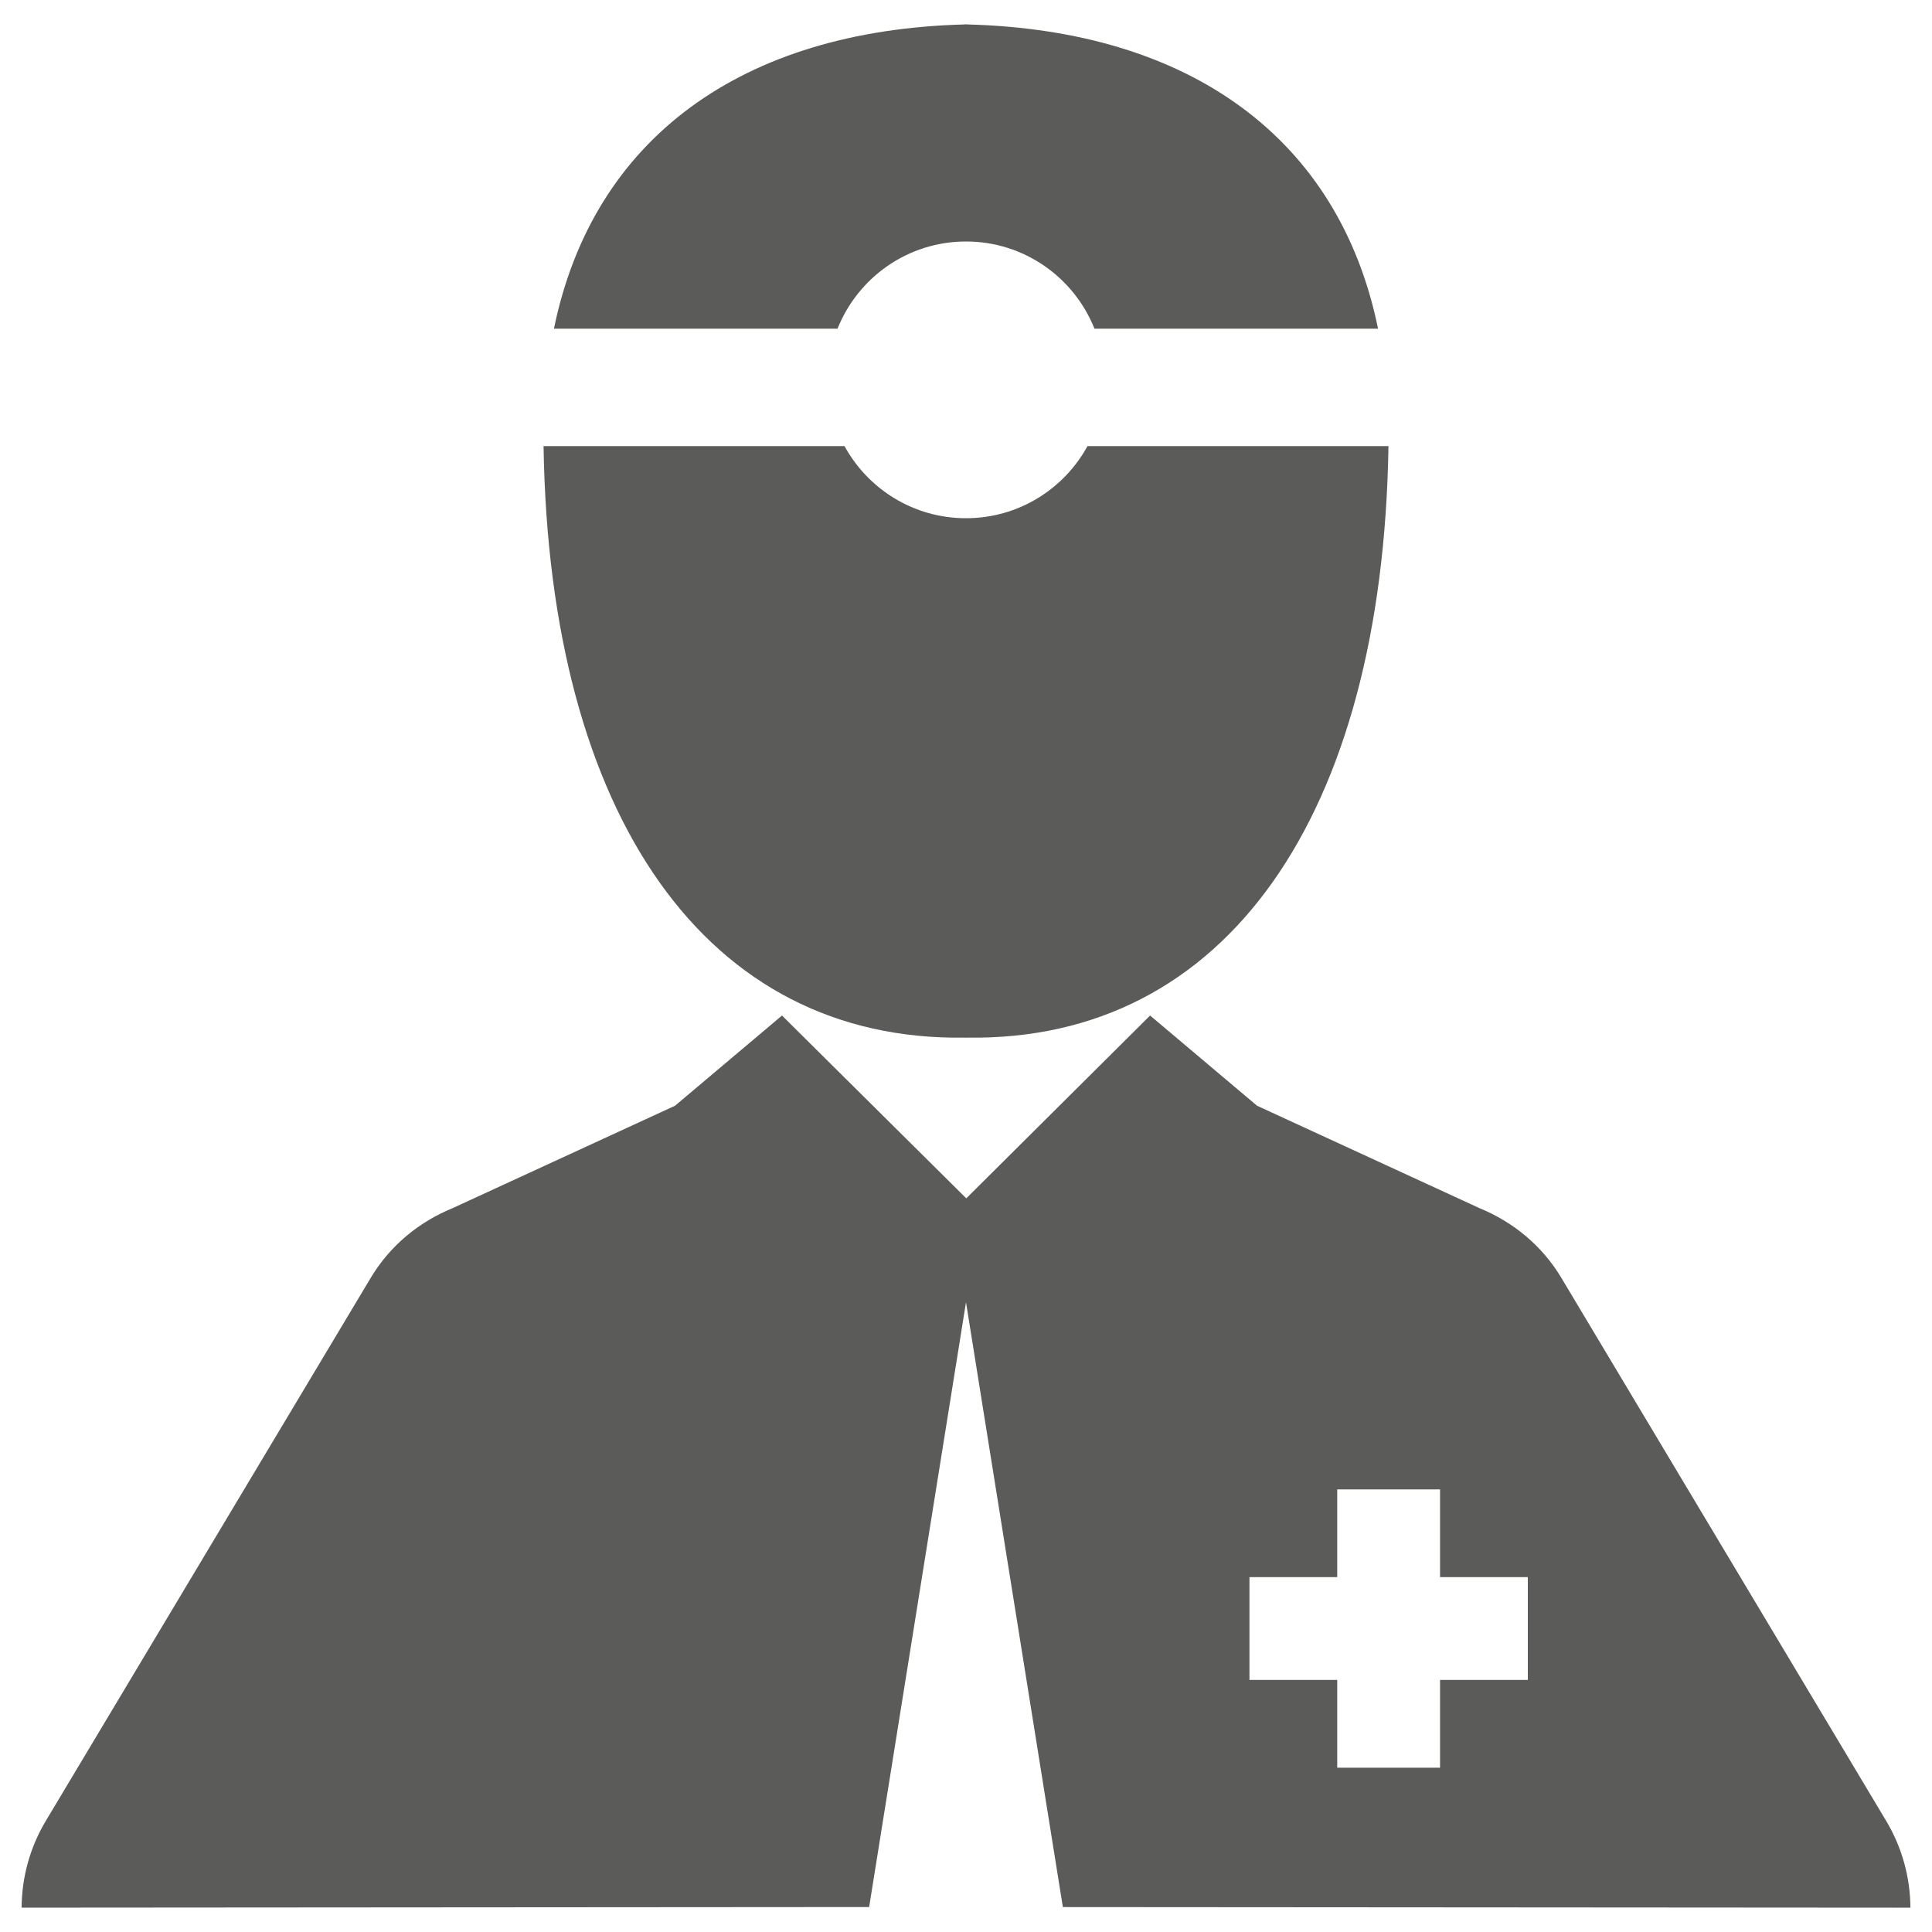
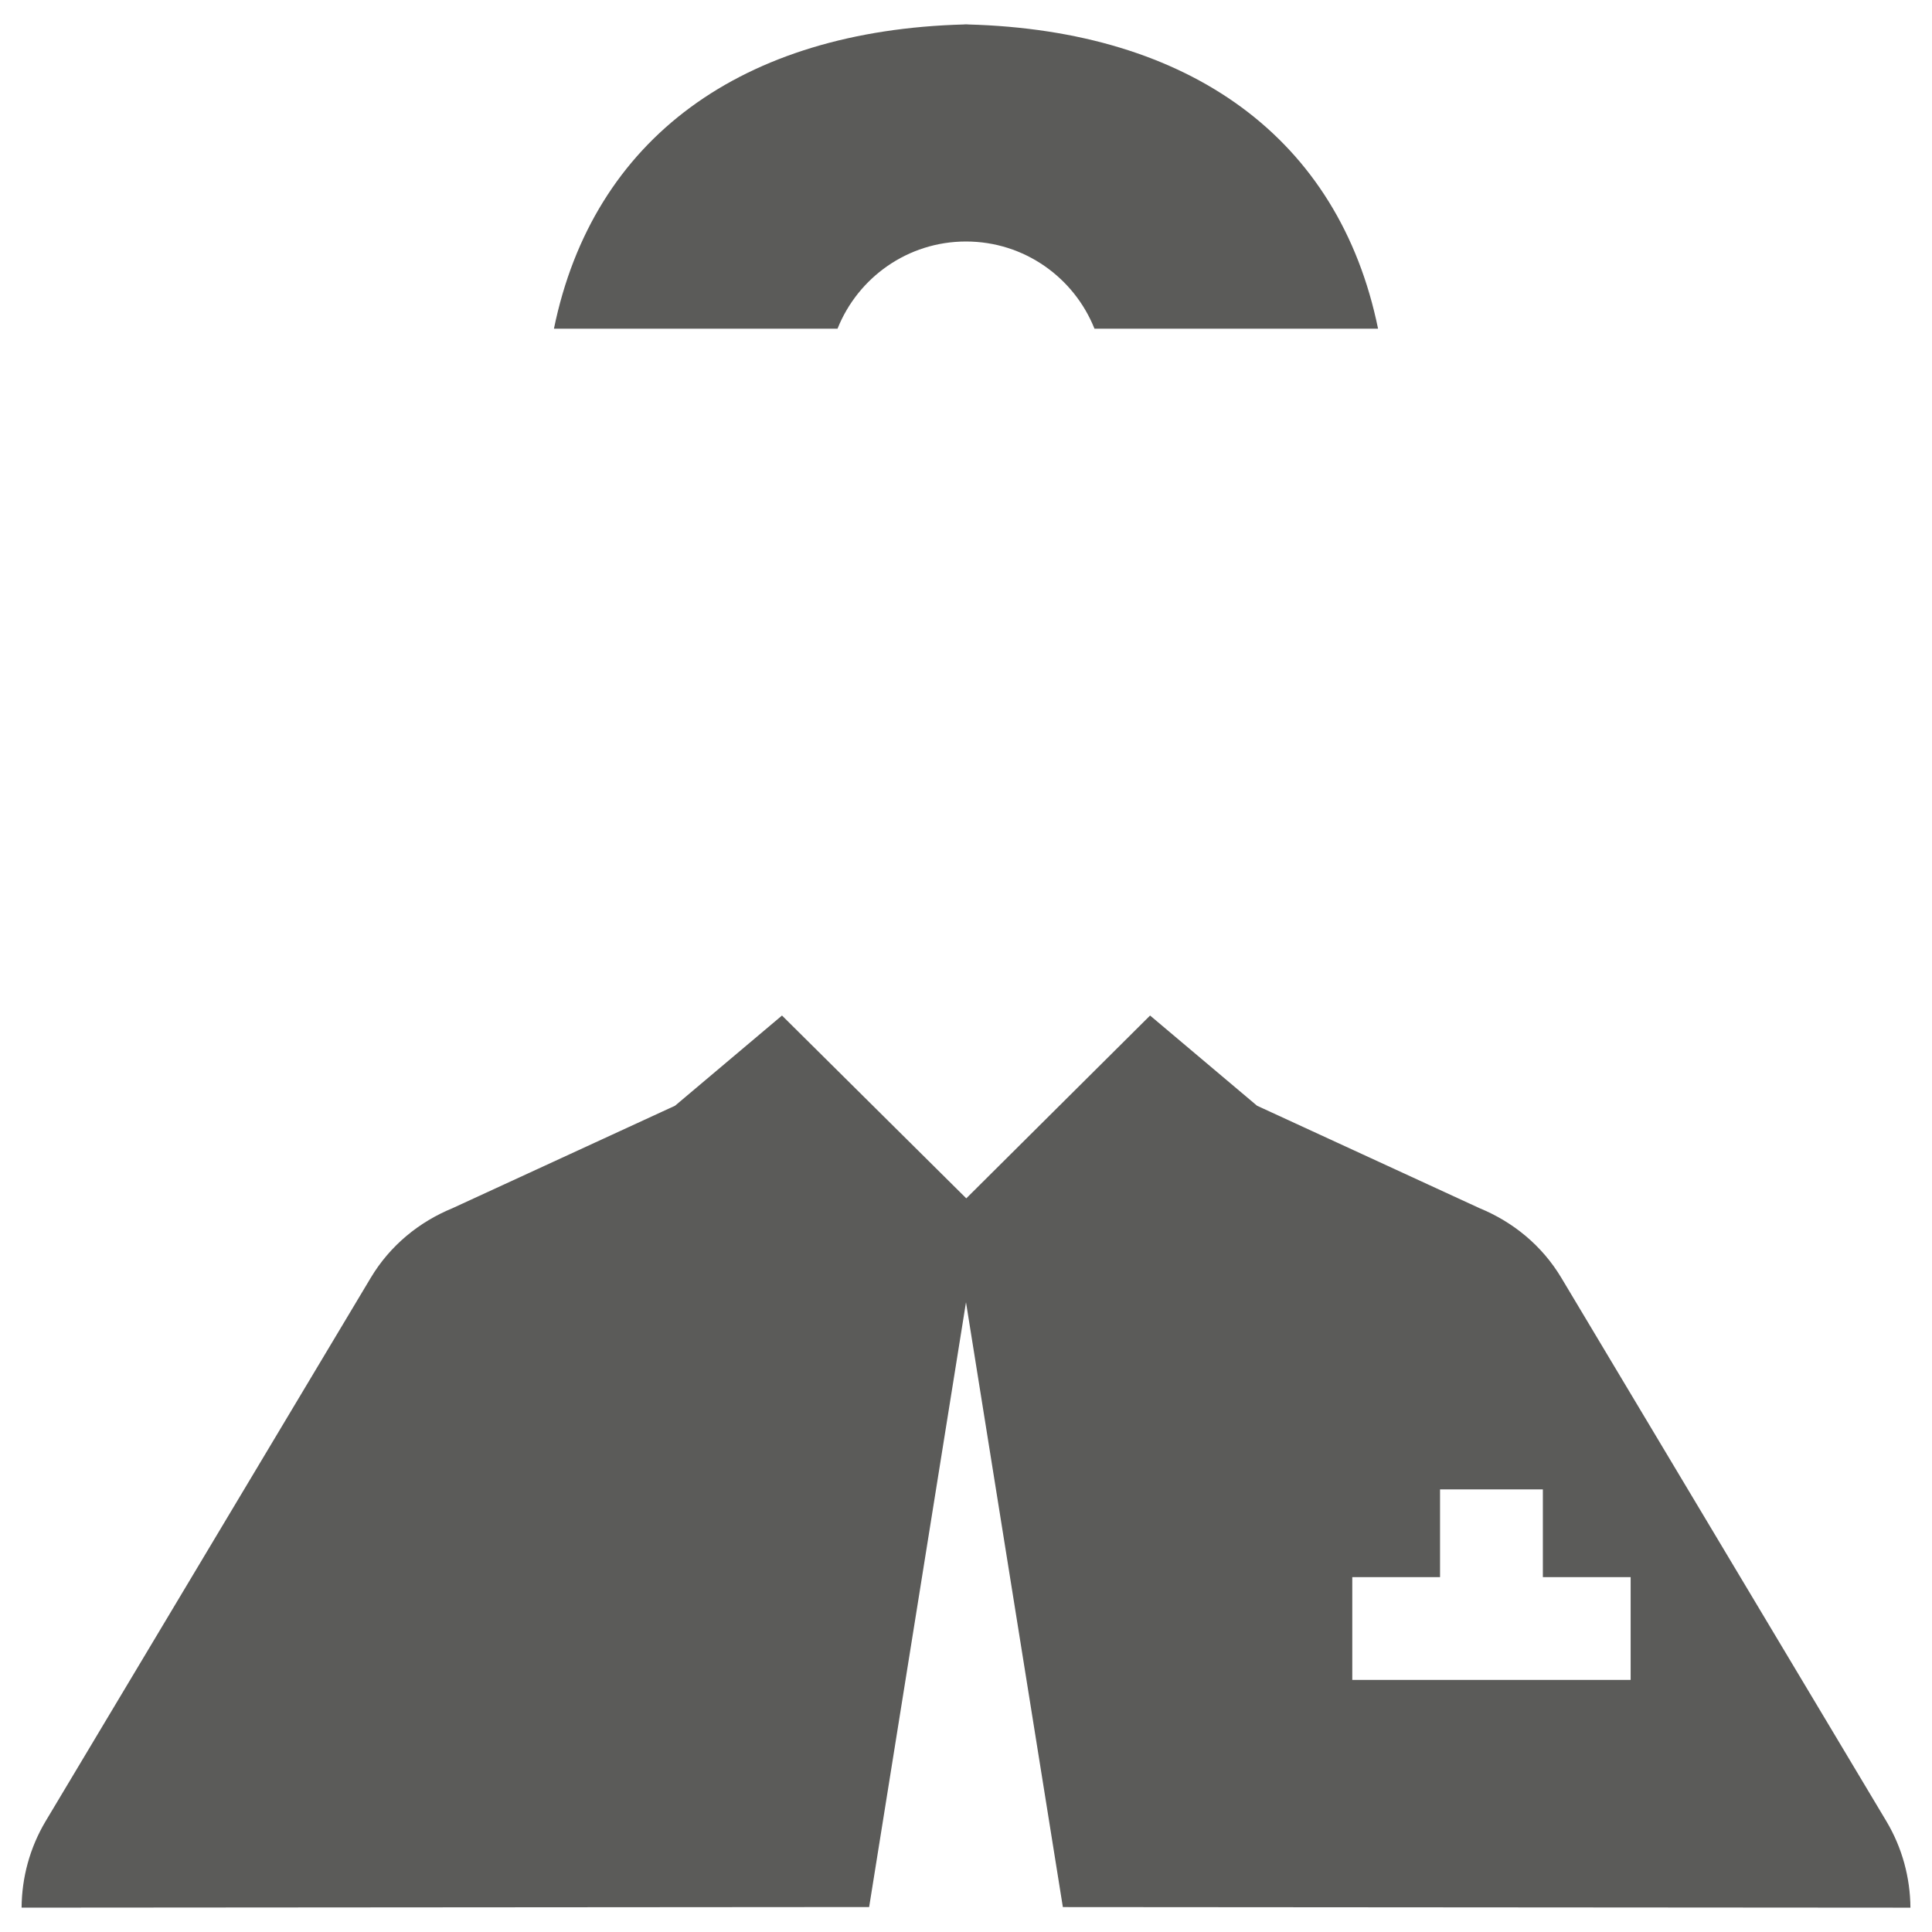
<svg xmlns="http://www.w3.org/2000/svg" version="1.1" id="Layer_1" x="0px" y="0px" width="96px" height="96px" viewBox="0 0 96 96" enable-background="new 0 0 96 96" xml:space="preserve">
  <g>
-     <path fill="#5B5B59" d="M47.939,51.559v0.002c0.011,0,0.022,0,0.033,0c0.003,0,0.013,0,0.02,0c0.001,0,0.005,0,0.008,0   s0.006,0,0.008,0c0.006,0,0.017,0,0.02,0c0.011,0,0.022,0,0.033,0v-0.002c12.826,0.193,20.644-10.97,20.931-29.392H54.036   C52.87,24.301,50.604,25.75,48,25.75c-2.604,0-4.87-1.449-6.036-3.583H27.009C27.295,40.589,35.115,51.752,47.939,51.559z" />
    <path fill="#5B5B59" d="M48,12c2.898,0,5.372,1.796,6.384,4.333h14.091c-1.938-9.469-9.35-14.824-20.392-15.118V1.21   c-0.02,0-0.035,0.001-0.056,0.001V1.21c-0.01,0-0.018,0-0.027,0.001C47.991,1.21,47.981,1.21,47.973,1.21v0.001   c-0.021,0-0.036-0.001-0.054-0.001v0.005C36.876,1.509,29.465,6.864,27.525,16.333h14.091C42.628,13.796,45.102,12,48,12z" />
-     <path fill="#5B5B59" d="M93.73,90.491L77.588,63.504c-0.975-1.633-2.427-2.794-4.063-3.467l-11.063-5.094l-5.315-4.482   l-9.133,9.084l-9.157-9.084l-5.315,4.482l-11.063,5.094c-1.637,0.673-3.089,1.834-4.063,3.467L2.269,90.491   c-0.79,1.325-1.186,2.809-1.196,4.299l42.114-0.03L48,64.708l4.813,30.054l42.115,0.029C94.917,93.3,94.521,91.816,93.73,90.491z    M75.917,83.475h-4.362v4.361h-5.109v-4.361h-4.361v-5.108h4.361v-4.361h5.109v4.361h4.362V83.475z" />
+     <path fill="#5B5B59" d="M93.73,90.491L77.588,63.504c-0.975-1.633-2.427-2.794-4.063-3.467l-11.063-5.094l-5.315-4.482   l-9.133,9.084l-9.157-9.084l-5.315,4.482l-11.063,5.094c-1.637,0.673-3.089,1.834-4.063,3.467L2.269,90.491   c-0.79,1.325-1.186,2.809-1.196,4.299l42.114-0.03L48,64.708l4.813,30.054l42.115,0.029C94.917,93.3,94.521,91.816,93.73,90.491z    M75.917,83.475h-4.362v4.361v-4.361h-4.361v-5.108h4.361v-4.361h5.109v4.361h4.362V83.475z" />
  </g>
</svg>